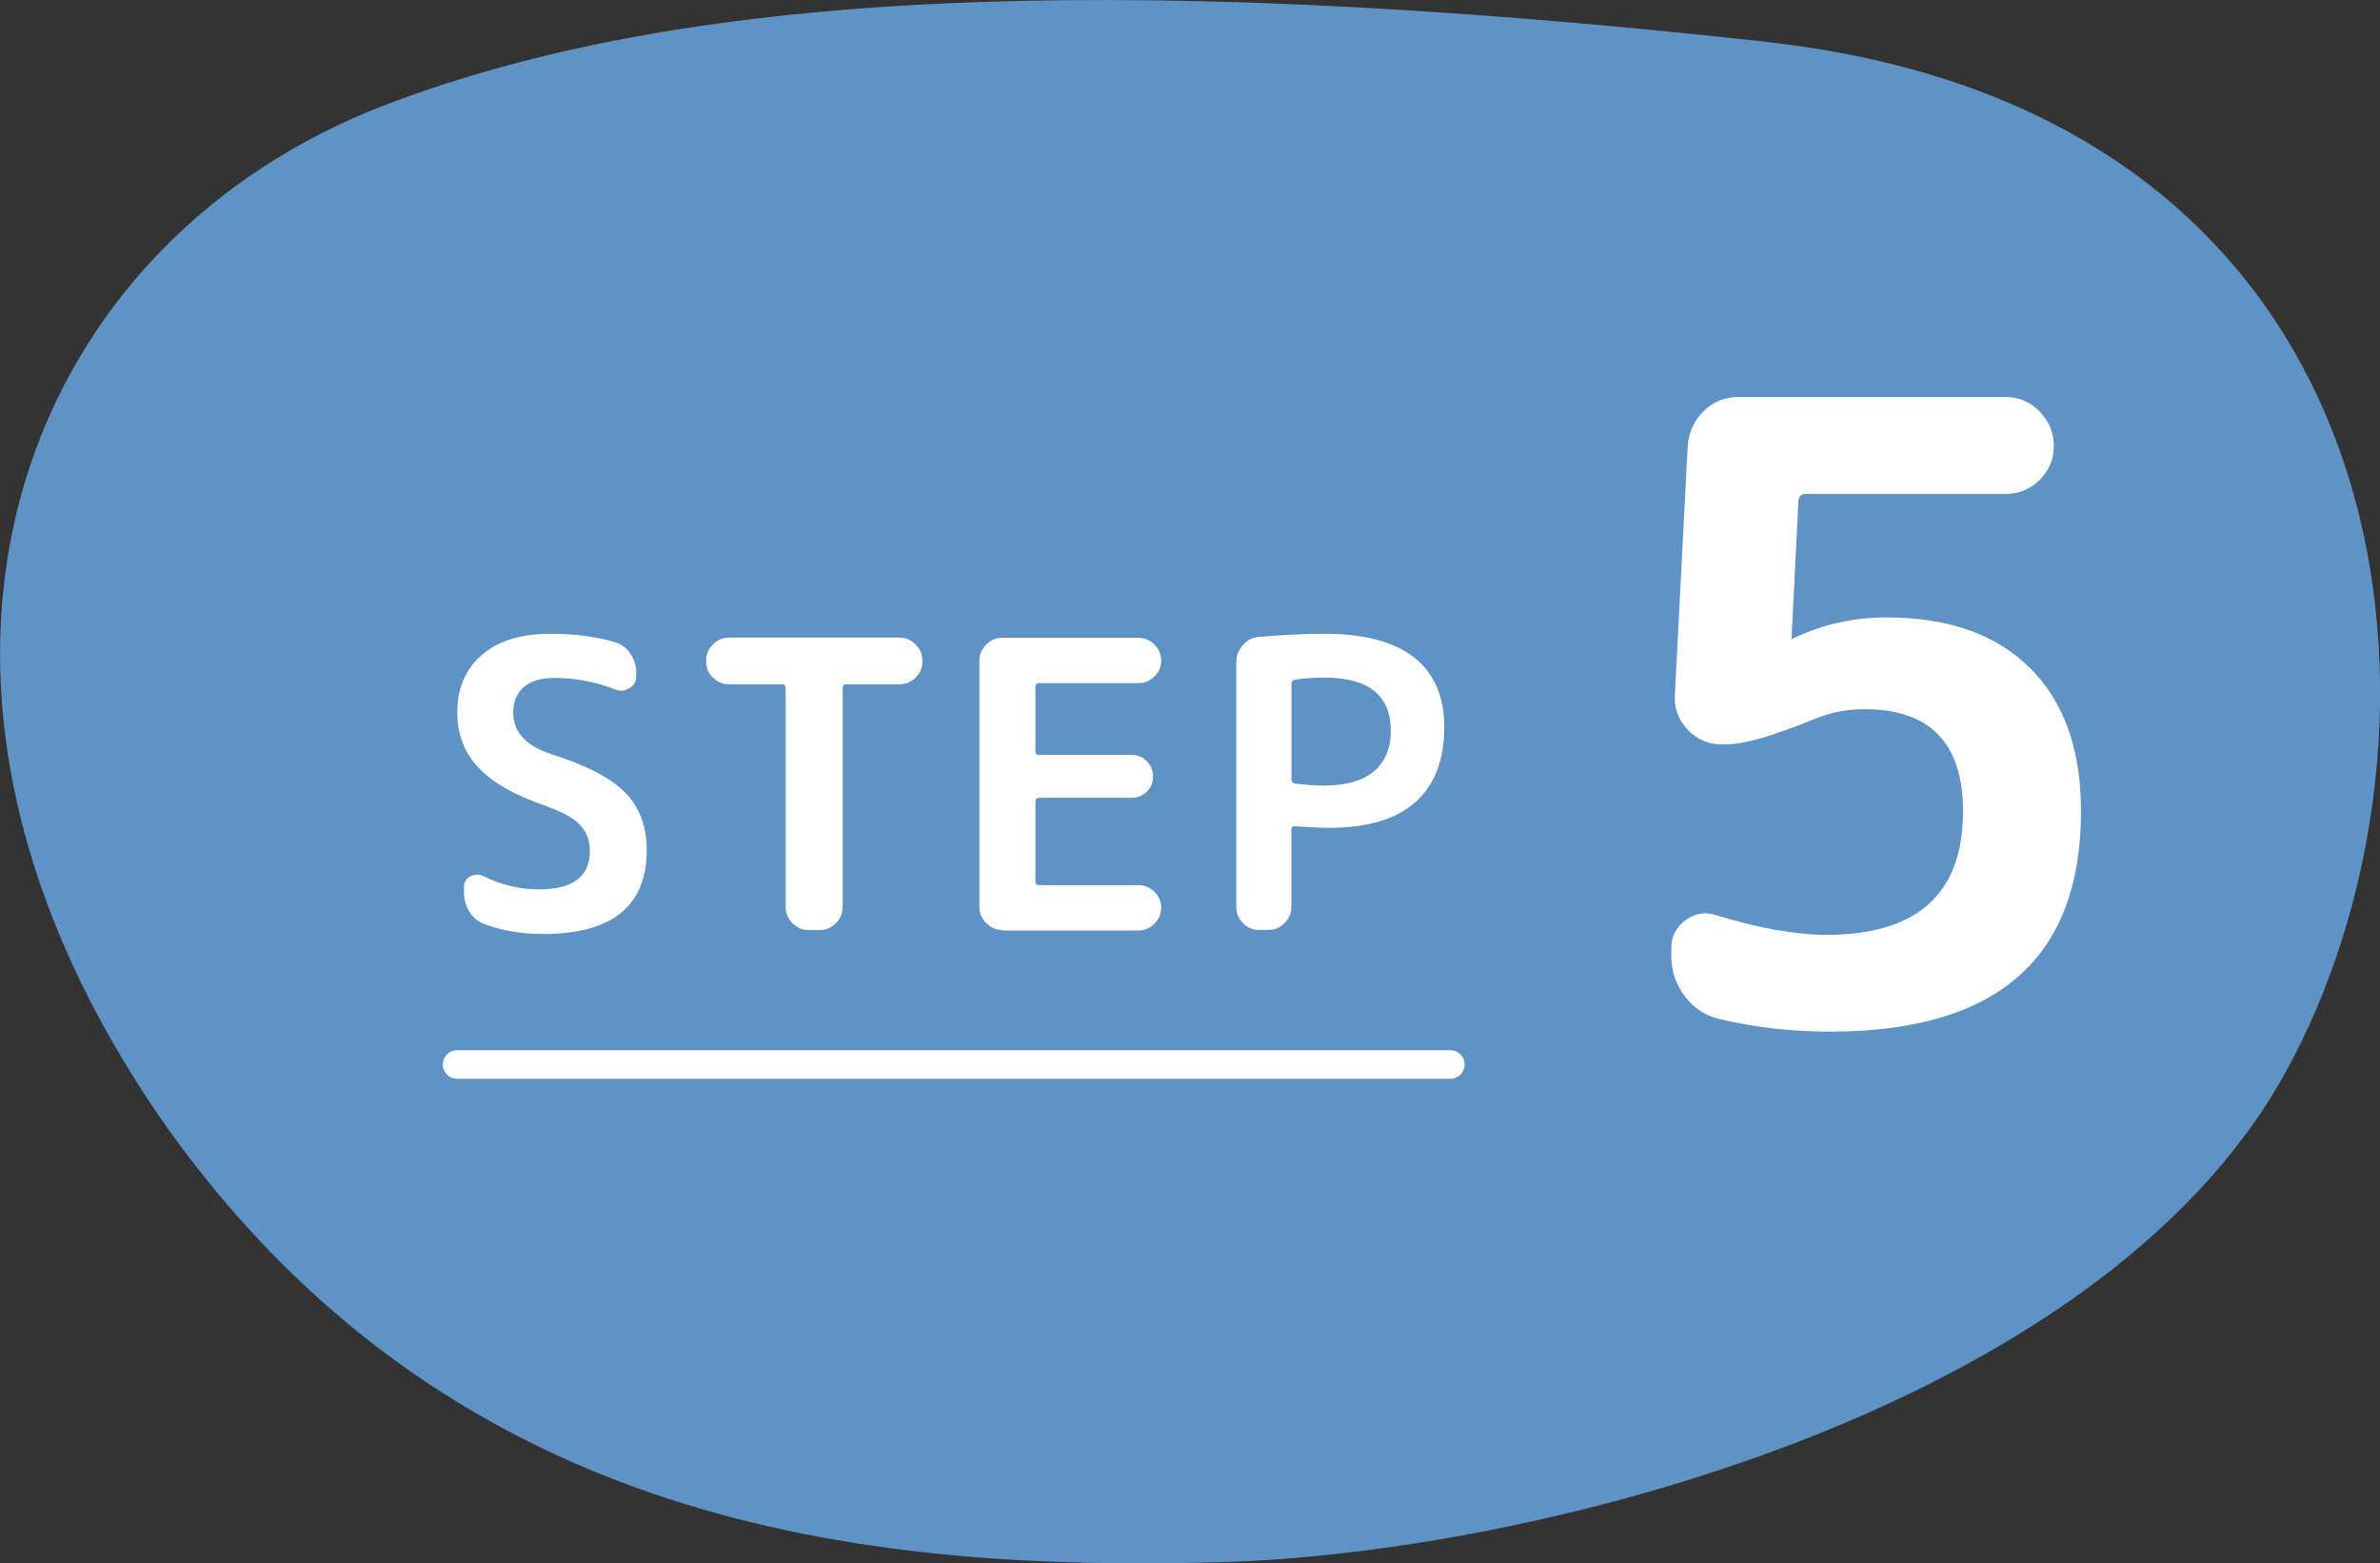
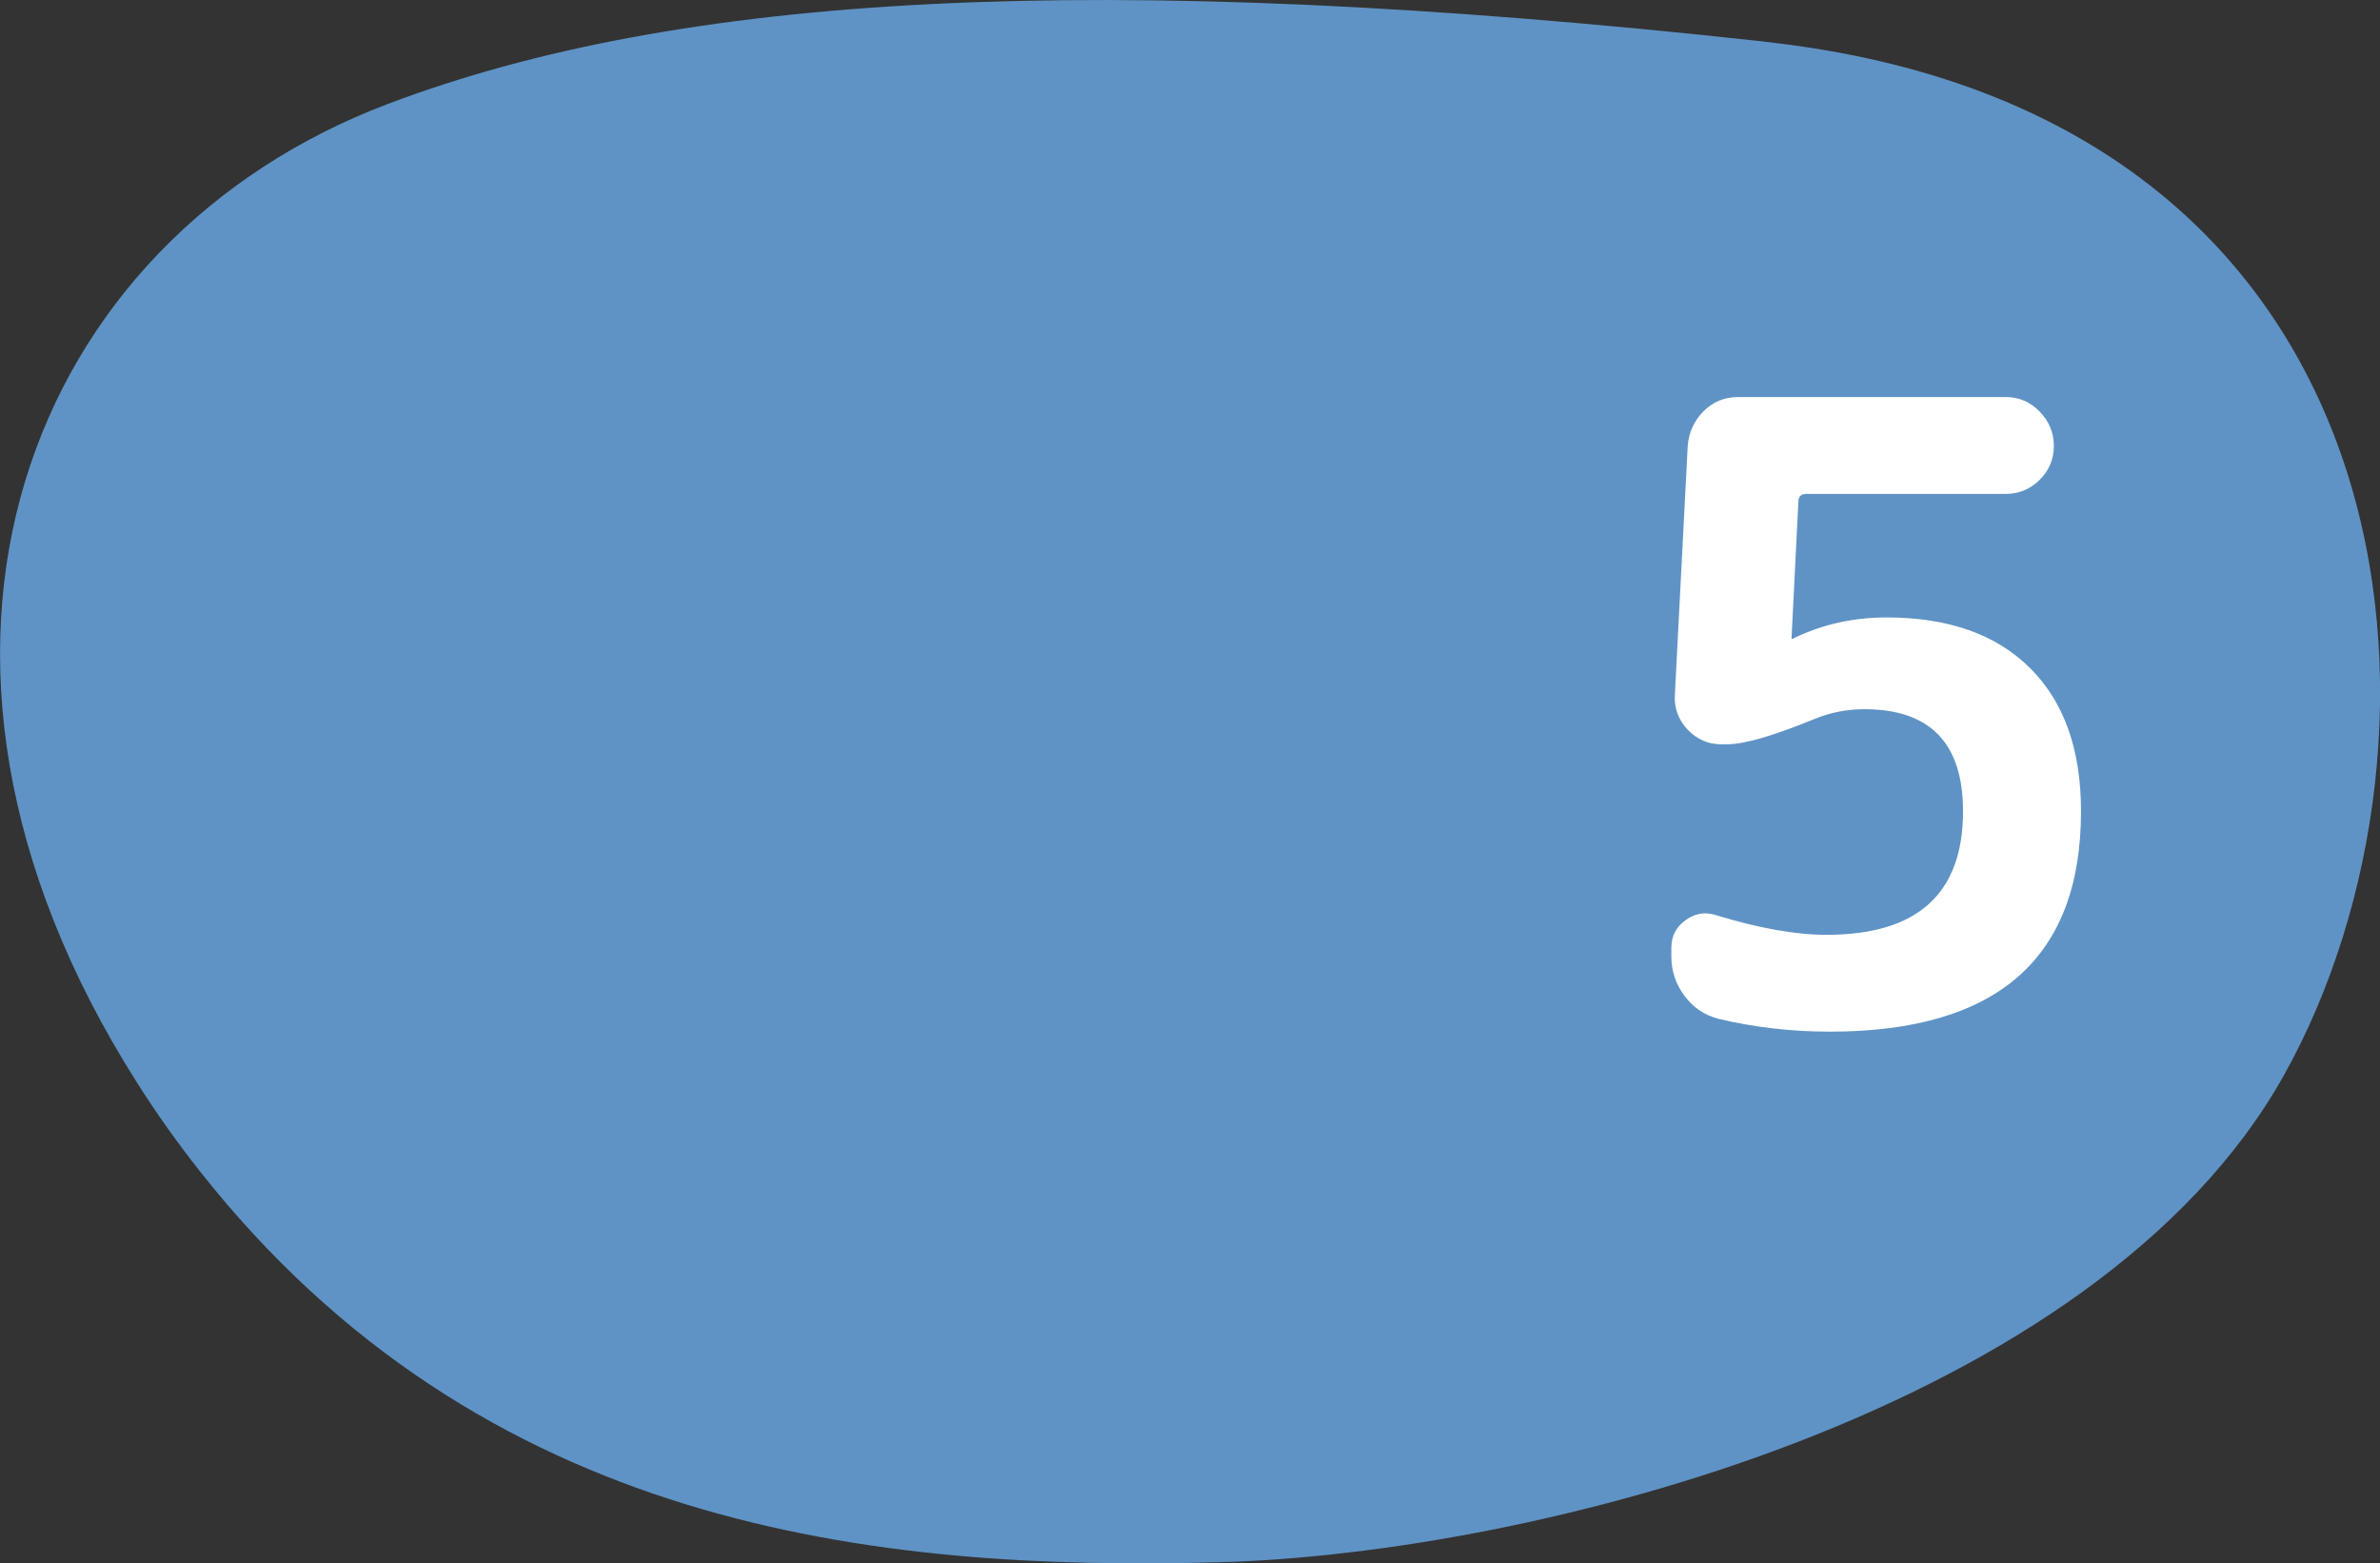
<svg xmlns="http://www.w3.org/2000/svg" id="_レイヤー_2" viewBox="0 0 149.89 98.47">
  <rect x="0" y="0" width="149.89" height="98.47" fill="#333333" stroke="none" />
  <defs>
    <style>.cls-1{fill:none;stroke:#fff;stroke-linecap:round;stroke-linejoin:round;stroke-width:1.8px;}.cls-2{fill:#5f93c5;}.cls-2,.cls-3{stroke-width:0px;}.cls-3{fill:#fff;}</style>
  </defs>
  <g id="design">
    <path class="cls-2" d="M24.42,6.55C42.69-.37,68.79-2,110.85,2.59c.42.05.82.1,1.23.15,40.73,5.03,43.51,43.92,31.78,64.95-11.85,21.24-47.43,30.19-67.08,30.71-21.58.58-46.41-2.03-64.25-24.7-1.37-1.74-2.69-3.59-3.92-5.54C-8.7,40.89,1.9,15.07,24.42,6.55Z" />
-     <path class="cls-3" d="M34.52,50.81c-2.02-.67-3.47-1.49-4.37-2.44s-1.35-2.12-1.35-3.48c0-1.53.51-2.74,1.54-3.63,1.02-.89,2.46-1.34,4.31-1.34,1.56,0,2.92.18,4.08.53.4.12.73.36.97.72.24.36.37.76.37,1.2v.23c0,.32-.14.57-.43.74-.29.18-.58.21-.88.09-1.26-.49-2.54-.73-3.86-.73-.84,0-1.48.19-1.92.58-.44.39-.66.92-.66,1.61,0,1.21.79,2.08,2.37,2.6,2.27.72,3.84,1.55,4.72,2.47s1.32,2.12,1.32,3.58c0,3.53-2.18,5.29-6.53,5.29-1.36,0-2.59-.21-3.7-.63-.4-.15-.72-.41-.94-.78-.23-.37-.34-.78-.34-1.23v-.3c0-.32.13-.55.4-.69.27-.14.55-.15.83-.01,1.11.55,2.28.83,3.5.83,2.13,0,3.2-.81,3.2-2.42,0-.66-.2-1.2-.61-1.63-.4-.43-1.08-.81-2.04-1.15Z" />
-     <path class="cls-3" d="M45.91,43.1c-.39,0-.72-.14-1.01-.42-.29-.28-.43-.61-.43-1v-.08c0-.39.14-.72.43-1.01s.62-.43,1.01-.43h10.74c.39,0,.72.14,1.01.43s.43.62.43,1.01v.08c0,.39-.14.72-.43,1-.29.28-.62.42-1.01.42h-3.38c-.13,0-.2.08-.2.23v13.81c0,.39-.14.72-.43,1.01-.29.29-.62.43-1.01.43h-.71c-.39,0-.72-.14-1.01-.43s-.43-.62-.43-1.01v-13.81c0-.15-.07-.23-.2-.23h-3.38Z" />
-     <path class="cls-3" d="M63.12,58.57c-.39,0-.72-.14-1.01-.43s-.43-.62-.43-1.01v-15.52c0-.39.14-.72.43-1.01.29-.29.62-.43,1.01-.43h8.57c.39,0,.72.14,1.01.43s.43.62.43,1.01-.14.72-.43,1c-.29.28-.62.42-1.01.42h-6.25c-.15,0-.23.08-.23.23v4.06c0,.15.08.23.23.23h5.82c.39,0,.71.13.97.4.26.27.39.59.39.96s-.13.68-.39.95c-.26.26-.58.39-.97.39h-5.82c-.15,0-.23.08-.23.23v5.04c0,.15.08.23.23.23h6.25c.39,0,.72.14,1.01.42.29.28.43.61.43,1s-.14.72-.43,1.01c-.29.29-.62.43-1.01.43h-8.57Z" />
-     <path class="cls-3" d="M79.28,58.57c-.39,0-.72-.14-1-.43-.28-.29-.42-.62-.42-1.01v-15.4c0-.4.13-.76.4-1.08s.61-.5,1.01-.53c1.43-.13,2.8-.2,4.13-.2,2.52,0,4.41.5,5.67,1.5,1.26,1,1.89,2.45,1.89,4.35,0,2.1-.61,3.69-1.83,4.76-1.22,1.08-3.02,1.61-5.41,1.61-.55,0-1.29-.03-2.19-.1-.13,0-.2.07-.2.2v4.89c0,.39-.14.72-.43,1.01s-.62.43-1.01.43h-.63ZM81.34,43.05v6.07c0,.12.07.19.2.23.64.08,1.26.13,1.87.13,1.36,0,2.4-.3,3.11-.89.71-.6,1.07-1.45,1.07-2.56,0-2.23-1.39-3.35-4.18-3.35-.61,0-1.23.04-1.87.13-.13.03-.2.12-.2.25Z" />
    <path class="cls-3" d="M108.23,64.17c-.86-.22-1.58-.69-2.13-1.43-.56-.74-.84-1.57-.84-2.51v-.54c0-.72.3-1.3.89-1.73.59-.43,1.23-.54,1.92-.32,2.7.83,5.02,1.24,6.97,1.24,5.72,0,8.59-2.59,8.59-7.78,0-4.28-2.07-6.43-6.21-6.43-1.08,0-2.11.2-3.08.59-2.63,1.08-4.48,1.62-5.56,1.62h-.38c-.83,0-1.53-.31-2.11-.92-.58-.61-.85-1.33-.81-2.16l.81-15.71c.07-.86.4-1.59,1-2.19s1.32-.89,2.19-.89h16.85c.83,0,1.54.31,2.13.92.59.61.89,1.33.89,2.16s-.3,1.54-.89,2.13c-.59.59-1.31.89-2.13.89h-12.58c-.32,0-.49.16-.49.49l-.43,8.59s.02.05.05.05h.05l.05-.05c1.8-.86,3.74-1.3,5.83-1.3,3.89,0,6.9,1.06,9.04,3.19,2.14,2.12,3.21,5.13,3.21,9.02,0,9.25-5.27,13.88-15.82,13.88-2.41,0-4.75-.27-7.02-.81Z" />
-     <line class="cls-1" x1="28.79" y1="67.05" x2="91.34" y2="67.05" />
  </g>
</svg>